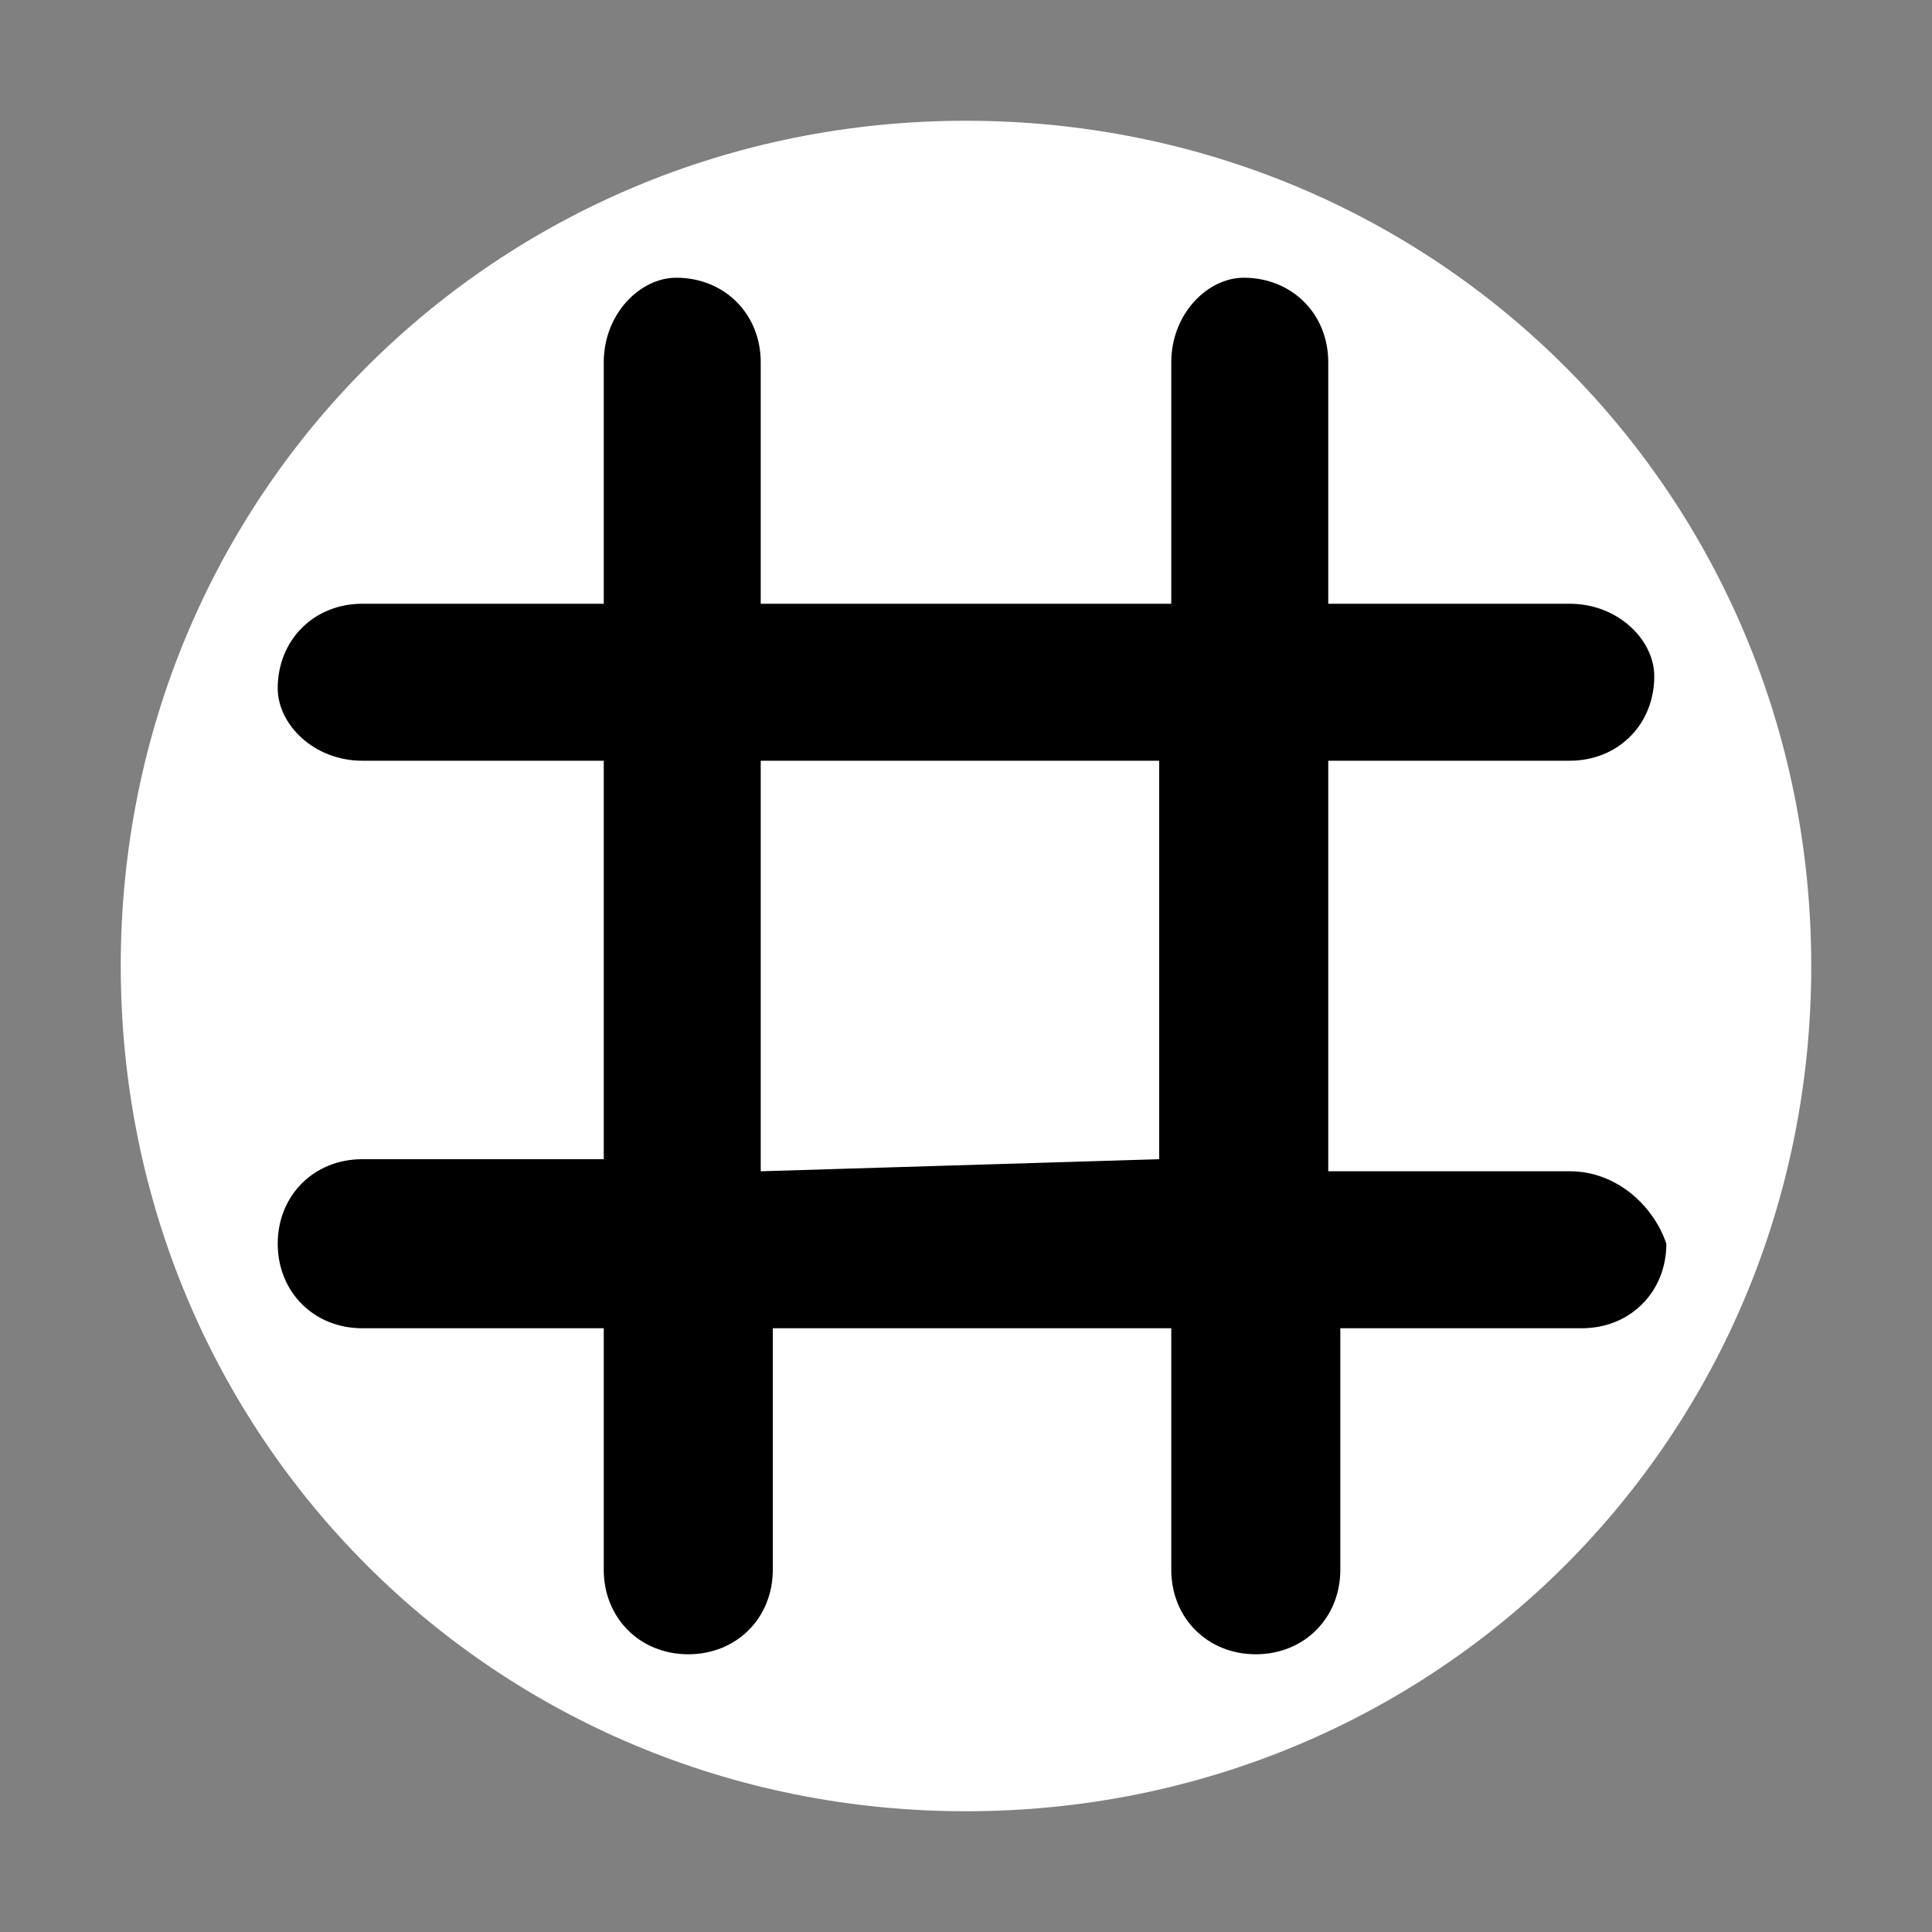
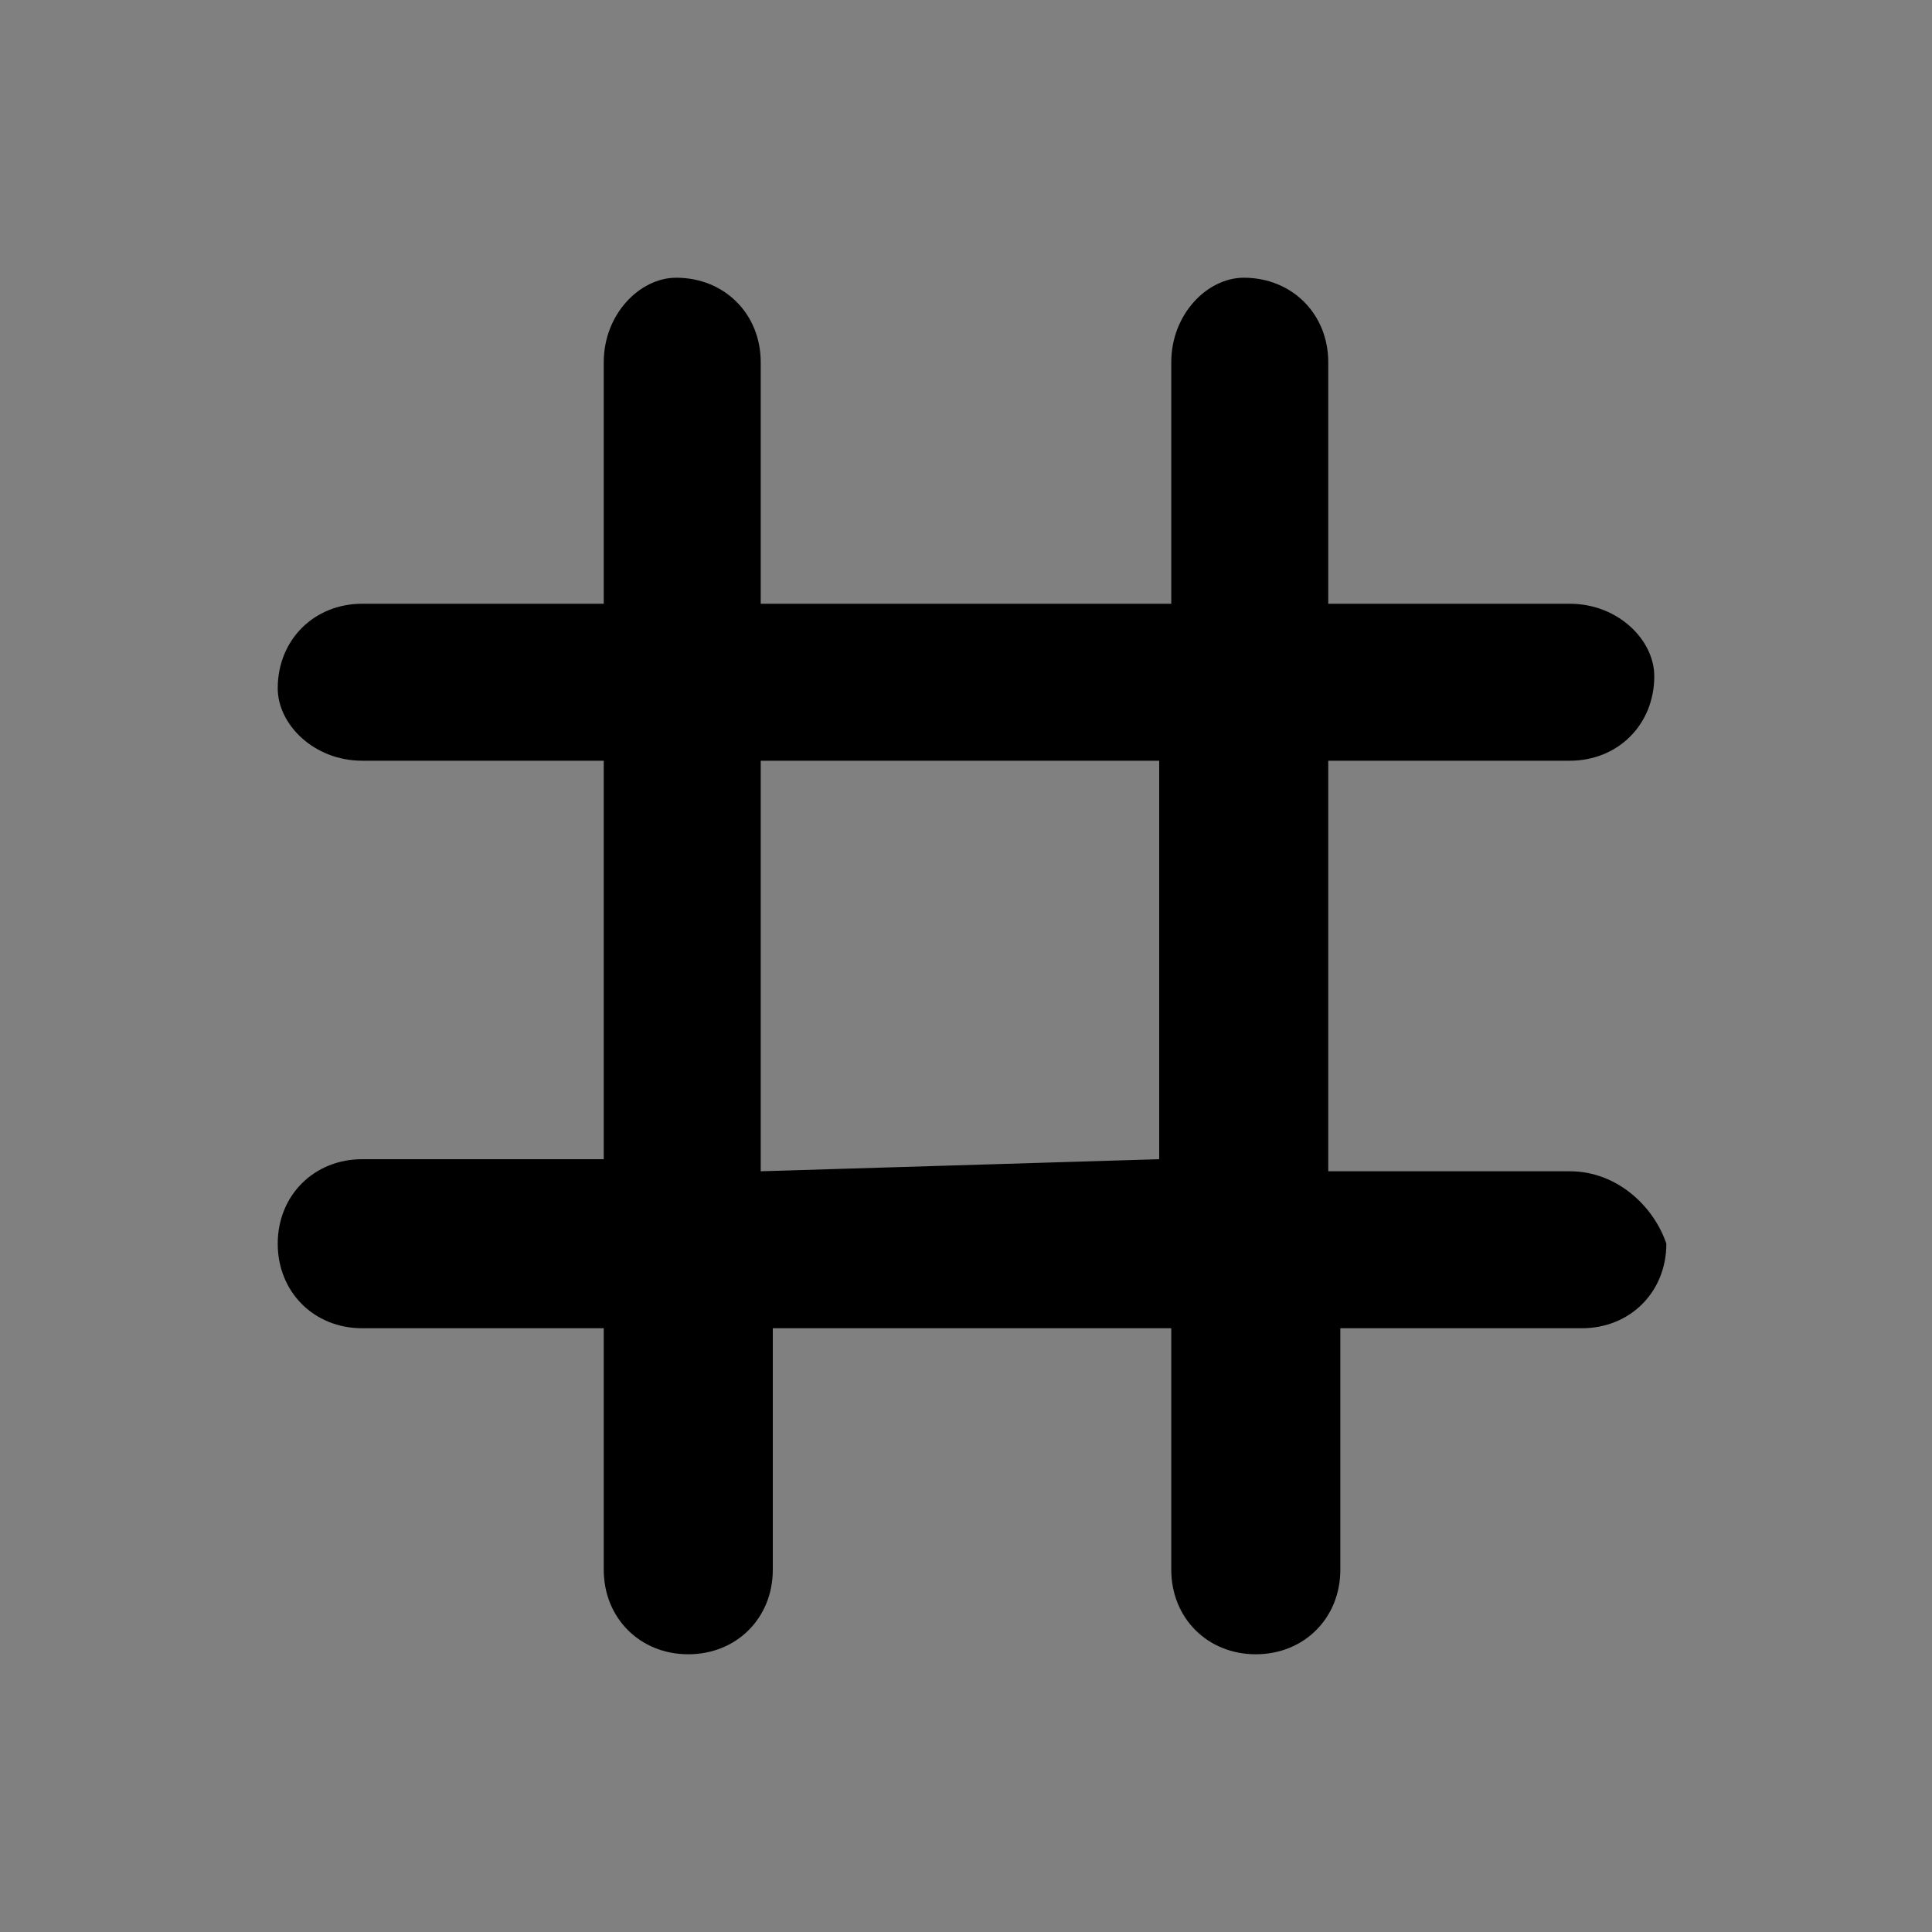
<svg xmlns="http://www.w3.org/2000/svg" version="1.1" id="图层_7" x="0px" y="0px" width="16px" height="16px" viewBox="0 0 16 16" enable-background="new 0 0 16 16" xml:space="preserve">
  <rect x="0" y="0" width="16" height="16" fill="#808080" stroke="none" />
-   <path d="M8,15L8,15c-3.9,0-7-3.1-7-7l0,0c0-3.9,3.1-7,7-7l0,0c3.9,0,7,3.1,7,7l0,0C15,11.9,11.9,15,8,15z" fill="#ffffff" stroke="param(outline)" stroke-width="param(outline-width)" />
  <g>
    <path d="M13,9.7h-2V6.3h2c0.4,0,0.7-0.3,0.7-0.7C13.7,5.3,13.4,5,13,5h-2V3c0-0.4-0.3-0.7-0.7-0.7   C10,2.3,9.7,2.6,9.7,3v2H6.3V3c0-0.4-0.3-0.7-0.7-0.7C5.3,2.3,5,2.6,5,3v2H3C2.6,5,2.3,5.3,2.3,5.7C2.3,6,2.6,6.3,3,6.3h2v3.3H3   c-0.4,0-0.7,0.3-0.7,0.7S2.6,11,3,11h2v2c0,0.4,0.3,0.7,0.7,0.7c0.4,0,0.7-0.3,0.7-0.7v-2h3.3v2c0,0.4,0.3,0.7,0.7,0.7   s0.7-0.3,0.7-0.7v-2h2c0.4,0,0.7-0.3,0.7-0.7C13.7,10,13.4,9.7,13,9.7L13,9.7z M6.3,9.7V6.3h3.3v3.3L6.3,9.7L6.3,9.7z" fill="param(fill)" stroke-width="0" />
  </g>
</svg>